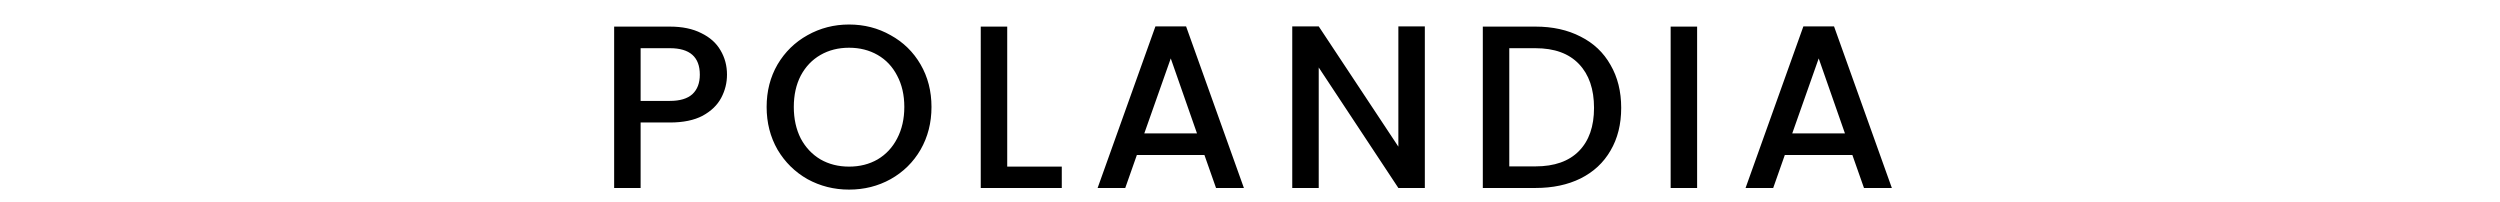
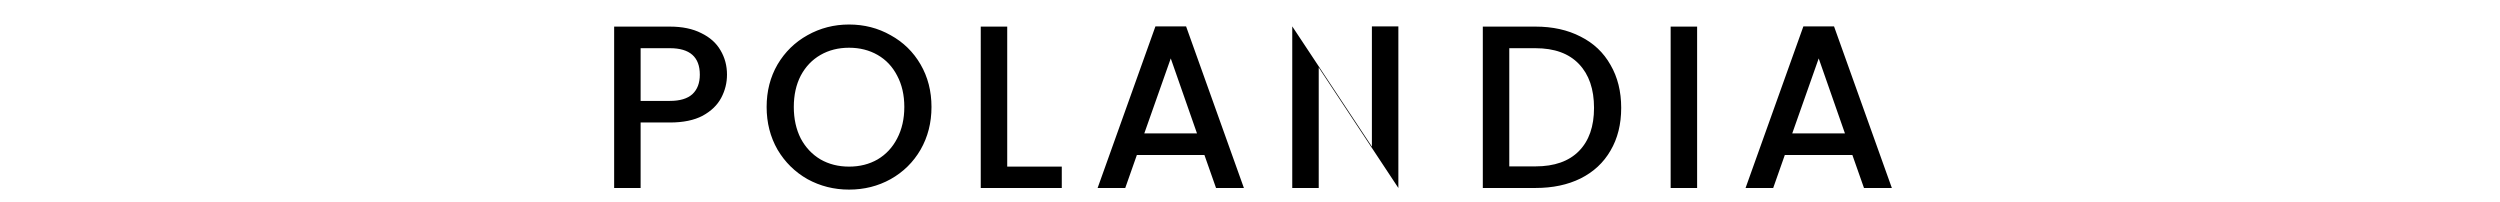
<svg xmlns="http://www.w3.org/2000/svg" viewBox="0 0 445 66" fill="none" class="h-14 translate-y-full" style="translate: none; rotate: none; scale: none; transform: translate(0px, 0px); height: 36px;">
-   <path d="M51.825 24.366c0 2.678-.632 5.203-1.895 7.578-1.263 2.374-3.283 4.319-6.061 5.834-2.779 1.465-6.34 2.197-10.684 2.197h-9.547v21.368H15V8.682h18.185c4.041 0 7.45.707 10.229 2.121 2.829 1.364 4.925 3.233 6.289 5.608 1.414 2.374 2.122 5.026 2.122 7.955Zm-18.64 8.563c3.283 0 5.733-.733 7.35-2.198 1.616-1.515 2.424-3.637 2.424-6.365 0-5.758-3.258-8.637-9.774-8.637h-9.547v17.2h9.547ZM91.66 61.873c-4.9 0-9.422-1.137-13.564-3.41-4.091-2.323-7.35-5.531-9.774-9.623-2.374-4.142-3.561-8.789-3.561-13.941 0-5.153 1.187-9.775 3.56-13.866 2.425-4.092 5.684-7.274 9.775-9.548C82.238 9.162 86.76 8 91.66 8c4.95 0 9.472 1.162 13.563 3.486 4.142 2.273 7.4 5.455 9.775 9.547 2.374 4.091 3.561 8.713 3.561 13.866 0 5.152-1.187 9.8-3.561 13.941-2.375 4.092-5.633 7.3-9.775 9.623-4.091 2.273-8.612 3.41-13.563 3.41Zm0-7.501c3.485 0 6.591-.783 9.319-2.35 2.728-1.616 4.849-3.889 6.365-6.819 1.566-2.98 2.349-6.415 2.349-10.304 0-3.89-.783-7.3-2.349-10.23-1.516-2.93-3.637-5.177-6.365-6.743-2.728-1.566-5.834-2.349-9.32-2.349-3.485 0-6.592.783-9.32 2.349-2.727 1.566-4.874 3.814-6.44 6.744-1.516 2.93-2.273 6.34-2.273 10.229 0 3.89.757 7.324 2.273 10.304 1.566 2.93 3.713 5.203 6.44 6.82 2.728 1.566 5.835 2.349 9.32 2.349ZM143.273 54.372h17.806v6.97h-26.444V8.683h8.638v45.69ZM207.627 50.583h-22.049l-3.788 10.76h-9.017L191.64 8.606h10.002l18.866 52.737h-9.092l-3.789-10.76Zm-2.424-7.047-8.562-24.474-8.638 24.474h17.2ZM279.554 61.343h-8.638l-25.989-39.325v39.325h-8.638V8.606h8.638l25.989 39.25V8.605h8.638v52.737ZM315.674 8.682c5.607 0 10.507 1.086 14.7 3.258 4.243 2.122 7.501 5.203 9.774 9.244 2.324 3.99 3.485 8.663 3.485 14.018 0 5.354-1.161 10.001-3.485 13.942-2.273 3.94-5.531 6.97-9.774 9.092-4.193 2.071-9.093 3.107-14.7 3.107h-17.2V8.682h17.2Zm0 45.614c6.163 0 10.886-1.667 14.169-5 3.284-3.335 4.925-8.033 4.925-14.094 0-6.112-1.641-10.886-4.925-14.321-3.283-3.435-8.006-5.152-14.169-5.152h-8.562v38.567h8.562ZM368.409 8.682v52.66h-8.638V8.683h8.638ZM419.075 50.583h-22.049l-3.789 10.76h-9.017l18.867-52.737h10.002l18.867 52.737h-9.093l-3.788-10.76Zm-2.425-7.047-8.562-24.474-8.638 24.474h17.2Z" fill="currentColor" />
+   <path d="M51.825 24.366c0 2.678-.632 5.203-1.895 7.578-1.263 2.374-3.283 4.319-6.061 5.834-2.779 1.465-6.34 2.197-10.684 2.197h-9.547v21.368H15V8.682h18.185c4.041 0 7.45.707 10.229 2.121 2.829 1.364 4.925 3.233 6.289 5.608 1.414 2.374 2.122 5.026 2.122 7.955Zm-18.64 8.563c3.283 0 5.733-.733 7.35-2.198 1.616-1.515 2.424-3.637 2.424-6.365 0-5.758-3.258-8.637-9.774-8.637h-9.547v17.2h9.547ZM91.66 61.873c-4.9 0-9.422-1.137-13.564-3.41-4.091-2.323-7.35-5.531-9.774-9.623-2.374-4.142-3.561-8.789-3.561-13.941 0-5.153 1.187-9.775 3.56-13.866 2.425-4.092 5.684-7.274 9.775-9.548C82.238 9.162 86.76 8 91.66 8c4.95 0 9.472 1.162 13.563 3.486 4.142 2.273 7.4 5.455 9.775 9.547 2.374 4.091 3.561 8.713 3.561 13.866 0 5.152-1.187 9.8-3.561 13.941-2.375 4.092-5.633 7.3-9.775 9.623-4.091 2.273-8.612 3.41-13.563 3.41Zm0-7.501c3.485 0 6.591-.783 9.319-2.35 2.728-1.616 4.849-3.889 6.365-6.819 1.566-2.98 2.349-6.415 2.349-10.304 0-3.89-.783-7.3-2.349-10.23-1.516-2.93-3.637-5.177-6.365-6.743-2.728-1.566-5.834-2.349-9.32-2.349-3.485 0-6.592.783-9.32 2.349-2.727 1.566-4.874 3.814-6.44 6.744-1.516 2.93-2.273 6.34-2.273 10.229 0 3.89.757 7.324 2.273 10.304 1.566 2.93 3.713 5.203 6.44 6.82 2.728 1.566 5.835 2.349 9.32 2.349ZM143.273 54.372h17.806v6.97h-26.444V8.683h8.638v45.69ZM207.627 50.583h-22.049l-3.788 10.76h-9.017L191.64 8.606h10.002l18.866 52.737h-9.092l-3.789-10.76Zm-2.424-7.047-8.562-24.474-8.638 24.474h17.2ZM279.554 61.343h-8.638l-25.989-39.325v39.325h-8.638V8.606l25.989 39.25V8.605h8.638v52.737ZM315.674 8.682c5.607 0 10.507 1.086 14.7 3.258 4.243 2.122 7.501 5.203 9.774 9.244 2.324 3.99 3.485 8.663 3.485 14.018 0 5.354-1.161 10.001-3.485 13.942-2.273 3.94-5.531 6.97-9.774 9.092-4.193 2.071-9.093 3.107-14.7 3.107h-17.2V8.682h17.2Zm0 45.614c6.163 0 10.886-1.667 14.169-5 3.284-3.335 4.925-8.033 4.925-14.094 0-6.112-1.641-10.886-4.925-14.321-3.283-3.435-8.006-5.152-14.169-5.152h-8.562v38.567h8.562ZM368.409 8.682v52.66h-8.638V8.683h8.638ZM419.075 50.583h-22.049l-3.789 10.76h-9.017l18.867-52.737h10.002l18.867 52.737h-9.093l-3.788-10.76Zm-2.425-7.047-8.562-24.474-8.638 24.474h17.2Z" fill="currentColor" />
</svg>